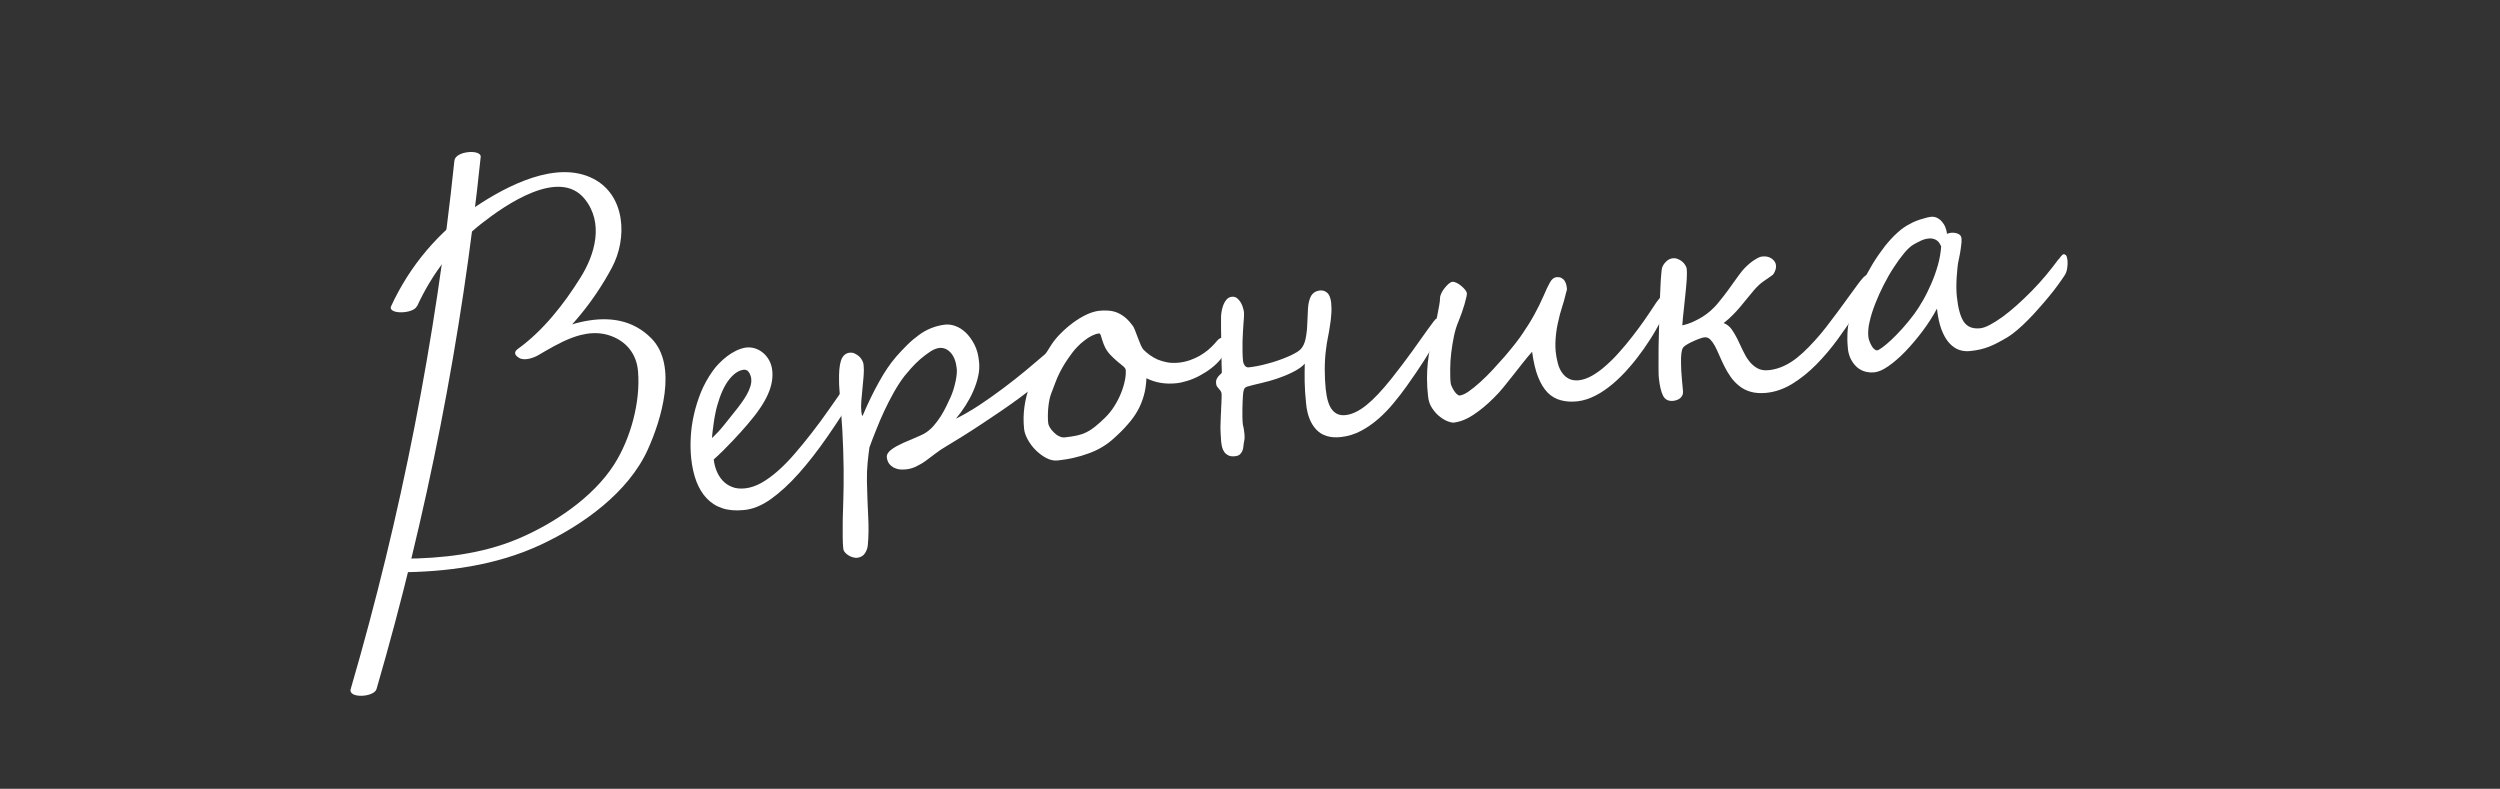
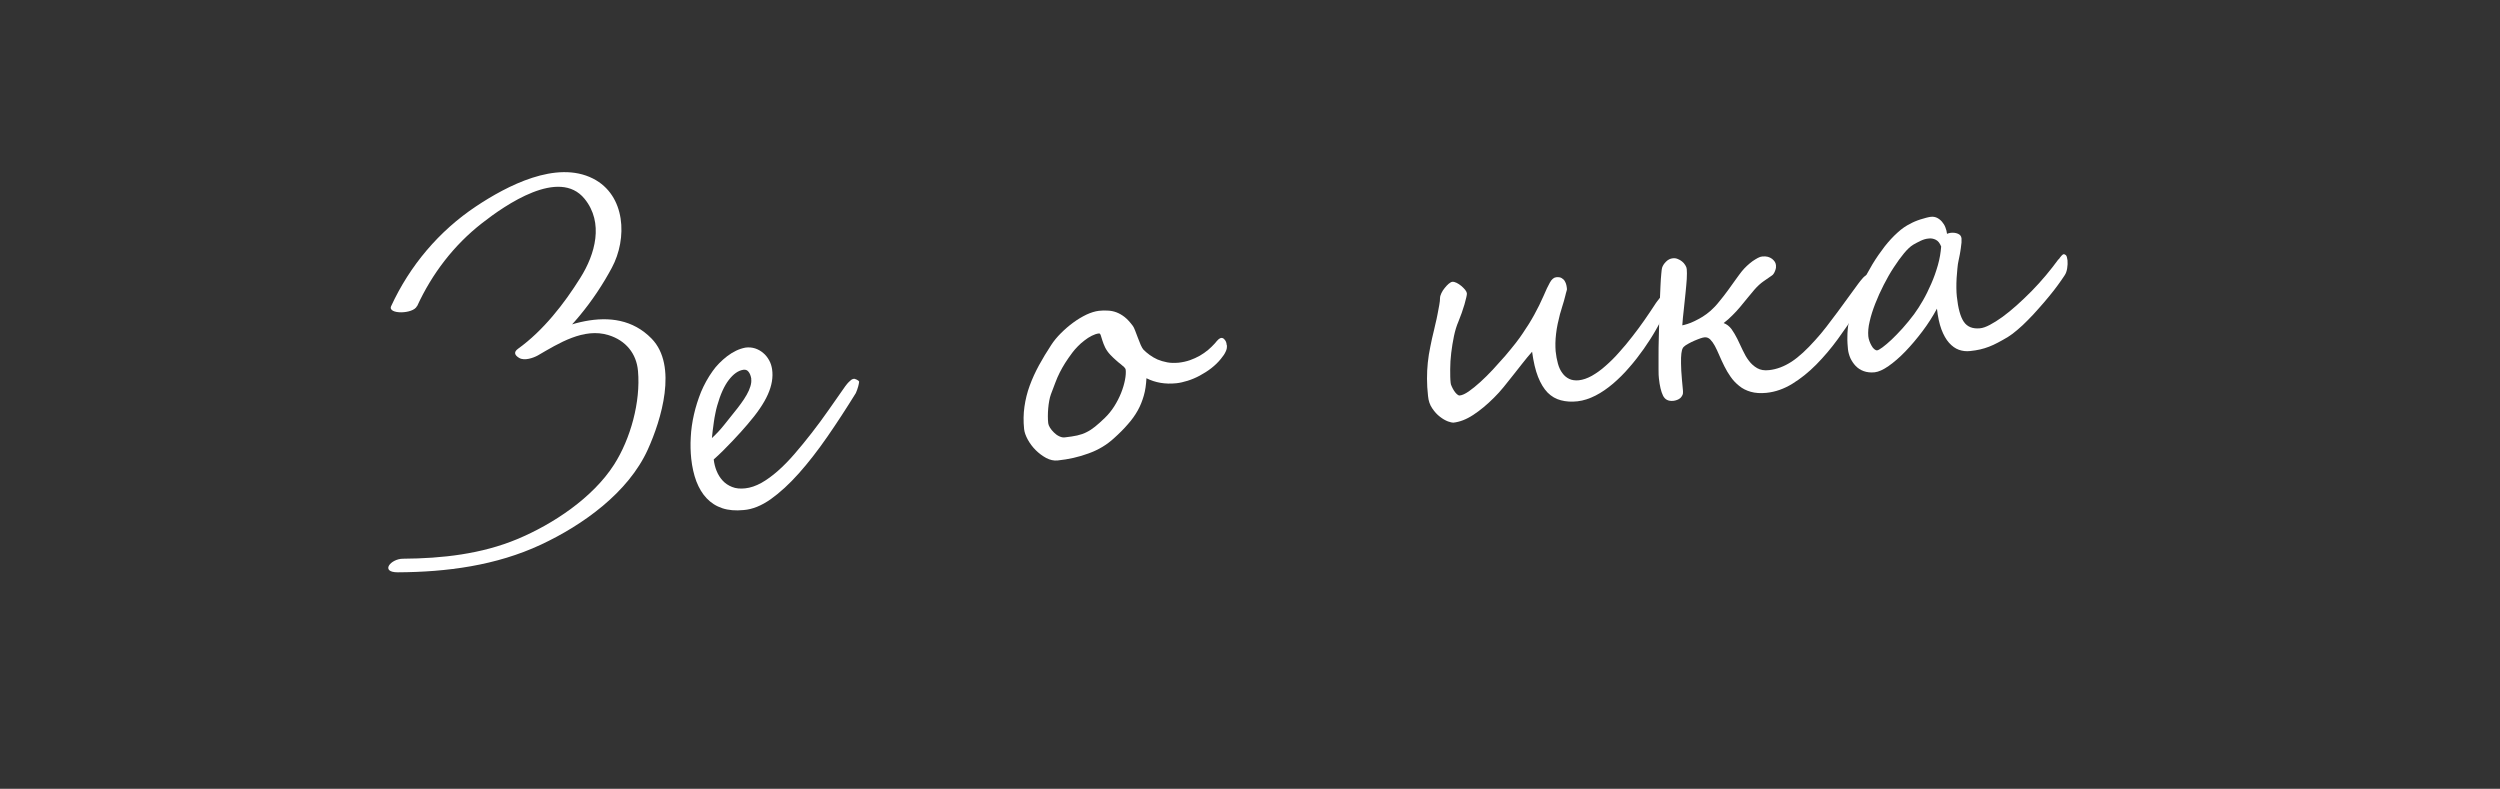
<svg xmlns="http://www.w3.org/2000/svg" id="Layer_1" data-name="Layer 1" viewBox="0 0 218.85 69.05">
  <rect x="0" y="0" width="218.85" height="69.05" fill="#333333" stroke="none" />
  <defs>
    <style> .cls-1 { fill: #fff; stroke-width: 0px; } </style>
  </defs>
  <g>
    <path class="cls-1" d="m75.2,33.45c0,.06-.02.18-.07.37-.05.19-.12.38-.21.59-.83,1.34-1.66,2.62-2.5,3.83-.84,1.21-1.67,2.28-2.5,3.21-.83.93-1.65,1.68-2.45,2.25-.81.57-1.6.89-2.37.95-.71.07-1.33.02-1.87-.16-.54-.18-.99-.47-1.37-.87-.38-.4-.67-.89-.9-1.48-.22-.59-.37-1.25-.45-1.99-.06-.59-.08-1.22-.04-1.88.03-.66.13-1.33.28-1.99.15-.66.36-1.32.62-1.97.27-.64.61-1.26,1.02-1.83.16-.23.35-.46.57-.68.22-.22.45-.43.7-.62.25-.19.51-.35.78-.48.27-.13.55-.22.82-.27.3-.04.58-.01.84.07.27.09.5.22.71.4.21.17.38.39.52.64.14.25.22.52.26.79.1.68-.02,1.42-.37,2.2-.35.79-.95,1.66-1.79,2.63-.15.18-.34.4-.57.65-.23.25-.48.52-.74.8-.27.28-.54.56-.82.84-.28.28-.56.54-.82.77.04.35.12.68.25,1s.3.6.53.85c.23.25.5.43.83.56.32.13.71.17,1.15.12.46-.05.92-.21,1.4-.47.48-.27.96-.62,1.45-1.05.49-.43.98-.93,1.47-1.5.49-.57.99-1.17,1.49-1.82.5-.64,1-1.32,1.49-2.02.49-.7.99-1.4,1.47-2.1.03-.04.07-.09.12-.15.05-.07.11-.13.18-.2.07-.07.14-.13.21-.19.08-.05.15-.08.23-.09.03,0,.06,0,.11.02.05.02.1.04.15.06.05.03.1.06.14.09.04.04.06.08.07.12Zm-9.43-.28c-.04-.26-.12-.47-.24-.62-.11-.15-.27-.21-.46-.18-.45.07-.87.37-1.27.89-.4.52-.74,1.27-1.02,2.26-.06.2-.11.43-.16.68-.05.25-.1.5-.13.75-.04.25-.07.5-.1.75-.03.25-.05.46-.07.65.41-.38.76-.76,1.07-1.15.31-.39.6-.76.87-1.09.21-.26.42-.52.61-.79.19-.26.36-.52.5-.77.14-.25.25-.49.32-.73.07-.23.1-.45.07-.65Z" />
-     <path class="cls-1" d="m92.8,30.76c.03.26-.03.59-.17.97-.03.1-.1.2-.19.32-.09.11-.19.23-.3.34-.1.11-.21.22-.31.31-.1.09-.18.16-.22.21-.26.26-.59.55-1,.88-.41.33-.87.68-1.37,1.05-.5.37-1.04.75-1.61,1.14s-1.14.77-1.7,1.14c-.57.38-1.12.73-1.66,1.07-.54.34-1.03.64-1.47.9-.32.19-.63.39-.91.61-.28.22-.57.43-.84.63-.27.2-.55.36-.84.5-.28.14-.59.23-.92.26-.19.02-.39.02-.57,0-.19-.03-.36-.09-.51-.17-.15-.09-.28-.2-.39-.35-.1-.15-.17-.33-.19-.55-.01-.12.02-.23.09-.34.07-.11.16-.21.28-.3s.25-.18.4-.27c.15-.08.29-.16.43-.22.15-.08.32-.16.52-.24.2-.09.4-.17.61-.26.21-.09.4-.17.6-.26.19-.09.36-.17.49-.26.26-.17.49-.38.7-.62.21-.25.41-.51.59-.79.18-.28.34-.58.49-.88.15-.3.28-.59.41-.87.08-.19.16-.4.23-.63.07-.23.13-.46.18-.69.05-.23.08-.44.1-.64.02-.2.02-.37,0-.51-.06-.58-.24-1.04-.52-1.36-.29-.32-.63-.46-1.01-.42-.24.03-.5.13-.79.32s-.58.41-.87.66c-.28.25-.55.51-.79.78-.24.27-.43.5-.58.68-.35.45-.66.94-.96,1.47-.29.52-.56,1.05-.82,1.6-.25.54-.49,1.09-.7,1.63-.22.54-.42,1.06-.6,1.56-.06.41-.11.86-.16,1.35-.05.49-.07,1.03-.06,1.61.03,1.15.06,2.18.11,3.08.05.9.04,1.73-.03,2.49-.02.28-.11.53-.26.75-.15.23-.38.35-.69.39-.09,0-.21,0-.34-.04-.13-.03-.26-.09-.38-.16-.12-.07-.23-.16-.32-.26-.09-.1-.14-.21-.16-.34-.03-.28-.05-.63-.05-1.04s0-.83,0-1.25c0-.42.02-.8.03-1.15,0-.34.02-.58.02-.72.03-.88.04-1.83.03-2.85-.01-1.02-.05-2.13-.11-3.33-.02-.26-.04-.59-.07-1.01-.03-.42-.06-.84-.09-1.27s-.06-.83-.09-1.2c-.03-.37-.04-.63-.04-.79-.02-.82.03-1.44.17-1.86.14-.42.4-.65.77-.69.14-.01.28,0,.42.07s.26.14.38.24c.11.1.21.22.28.36.08.14.12.27.13.41.03.3.03.62,0,.97-.03.35-.06.71-.1,1.08-.04.37-.07.73-.1,1.08-.03.35-.03.67,0,.96.03.25.06.37.11.36.48-1.13.96-2.12,1.45-2.99.48-.87.98-1.6,1.49-2.19.33-.38.66-.72.98-1.04s.66-.6,1-.85.69-.45,1.07-.6c.37-.15.77-.26,1.2-.31.29-.04.61,0,.94.12.33.12.64.32.93.6.28.28.53.63.74,1.04.21.42.34.9.39,1.45.05.42.03.85-.07,1.29-.09.44-.24.87-.43,1.31-.19.44-.42.86-.68,1.27s-.55.8-.84,1.15c.67-.33,1.35-.73,2.04-1.18.69-.46,1.38-.94,2.07-1.46.69-.51,1.36-1.05,2.02-1.59.66-.55,1.29-1.08,1.88-1.59.18-.16.33-.29.43-.39.11-.1.24-.17.38-.18.12-.01.19.04.23.15.03.11.06.23.07.35Z" />
    <path class="cls-1" d="m107.4,30.22c.02.19-.01.37-.1.55-.08.19-.22.4-.42.64-.24.3-.52.57-.84.82s-.66.46-1.01.65c-.35.19-.71.34-1.06.45-.36.11-.69.19-1,.22-.97.1-1.84-.05-2.61-.44-.03.56-.1,1.07-.23,1.52s-.3.89-.53,1.3c-.23.41-.51.81-.86,1.2-.34.4-.75.81-1.23,1.24-.62.57-1.35,1.01-2.21,1.32-.86.32-1.76.52-2.72.62-.33.03-.66-.04-1-.22-.33-.18-.64-.41-.92-.69-.28-.28-.51-.59-.69-.92-.18-.33-.29-.64-.32-.92-.07-.68-.06-1.34.03-1.96.09-.63.24-1.24.46-1.84.22-.6.49-1.19.81-1.78.32-.59.68-1.18,1.08-1.79.22-.34.5-.68.84-1.02.34-.34.7-.65,1.08-.93.38-.28.77-.51,1.16-.7.39-.18.75-.29,1.08-.33.27-.03.53-.04.79-.02.26.01.51.06.75.15s.49.23.73.42c.24.19.47.45.71.77.06.08.13.22.2.41.08.2.16.41.24.63.08.22.17.43.25.63.09.2.17.33.24.41.15.15.33.31.54.46.21.15.44.29.69.4.26.11.54.19.85.25s.64.06,1,.03c.35-.04.67-.11.99-.22.31-.11.59-.24.86-.39.26-.15.5-.32.72-.5.22-.19.41-.37.58-.56.13-.16.24-.28.32-.36.09-.08.18-.13.28-.14.09,0,.19.04.28.16.1.11.16.26.17.44Zm-8.87,2.12c0-.06-.05-.12-.12-.2-.08-.07-.18-.16-.3-.26-.13-.1-.27-.21-.42-.35-.15-.13-.32-.29-.49-.47-.2-.21-.35-.43-.46-.65-.1-.22-.19-.43-.24-.61-.06-.18-.1-.33-.14-.45-.04-.11-.09-.17-.16-.16-.2.02-.4.09-.62.2-.22.11-.44.25-.64.41-.21.16-.41.33-.59.52-.19.19-.34.37-.47.54-.25.33-.46.64-.64.92-.18.28-.33.56-.47.83-.14.28-.27.57-.38.87s-.25.65-.39,1.03c-.06.16-.11.35-.15.57-.04.22-.07.44-.09.67s-.03.46-.03.68c0,.23.01.43.03.61.01.11.06.24.15.39.09.15.21.29.35.43.14.14.29.25.46.33.17.08.33.12.48.1.43-.05.8-.1,1.1-.17.3-.07.58-.16.82-.29.25-.12.49-.28.74-.48.25-.2.53-.45.85-.76.31-.3.59-.64.83-1.02s.44-.77.6-1.17c.16-.4.27-.78.34-1.14.07-.36.09-.67.06-.92Z" />
-     <path class="cls-1" d="m126.11,28.64c0,.09-.03.26-.11.49-.09.24-.24.56-.46.97-.22.41-.53.92-.92,1.53-.39.61-.88,1.33-1.47,2.16-.35.49-.73.99-1.14,1.48-.41.5-.85.96-1.33,1.38-.48.42-.99.78-1.54,1.07-.55.29-1.13.47-1.76.54-.93.1-1.64-.12-2.14-.64-.5-.52-.8-1.27-.9-2.25-.08-.74-.12-1.4-.13-1.97-.01-.57,0-1.09.01-1.57-.09.11-.22.23-.4.36-.18.12-.38.25-.6.36s-.47.23-.72.33c-.25.1-.49.19-.72.27-.5.16-.96.29-1.4.39-.44.1-.84.2-1.19.3-.14.04-.24.12-.29.25-.05.13-.08.3-.09.52,0,.15-.02.34-.03.54,0,.21-.01.42-.02.65,0,.23,0,.46,0,.69,0,.24.02.46.04.67.03.1.05.23.08.37.02.15.04.3.06.45.02.22.02.42-.02.61-.03.16-.06.31-.07.46-.01.15-.04.29-.09.41-.05.12-.12.23-.22.32s-.25.14-.45.16c-.22.02-.4,0-.55-.07-.14-.07-.26-.16-.35-.28-.09-.12-.15-.26-.2-.42-.04-.16-.07-.33-.09-.51-.02-.21-.03-.42-.04-.62,0-.2-.01-.36-.02-.48,0-.03,0-.13,0-.28s.01-.34.02-.55c0-.22.02-.45.03-.69,0-.24.02-.47.03-.69,0-.21.01-.4.02-.56,0-.16,0-.26,0-.3-.01-.11-.04-.2-.09-.27-.05-.07-.1-.13-.15-.19-.05-.06-.1-.12-.15-.18-.05-.06-.08-.15-.09-.27-.02-.16,0-.3.05-.4.05-.11.11-.2.18-.27.07-.08.13-.14.19-.19.06-.05.09-.1.08-.15-.01-.38-.03-.8-.03-1.26s-.02-.9-.02-1.35c0-.44-.01-.85-.02-1.23,0-.38,0-.69,0-.92,0-.09,0-.22.03-.42.02-.19.07-.39.14-.6.07-.21.17-.39.29-.54s.28-.25.48-.27c.18-.02.33.02.46.12.12.1.23.22.32.37.09.15.16.31.2.47.05.16.08.3.09.41,0,.03,0,.13,0,.29,0,.16-.02.35-.04.59-.02.23-.03.49-.05.79-.02.29-.03.59-.04.88,0,.3,0,.59,0,.87,0,.29.02.54.04.77,0,.07.02.14.04.22.02.07.05.14.09.2.04.06.08.11.14.15.06.04.14.06.23.05.2-.02.45-.06.73-.11.28-.05.58-.12.9-.21.32-.08.64-.18.96-.29.32-.11.62-.23.9-.35s.52-.25.74-.38c.21-.13.36-.27.45-.41.1-.14.17-.3.23-.48.06-.18.1-.4.14-.66.04-.26.07-.57.08-.93s.04-.8.06-1.31c.01-.21.04-.4.08-.59.04-.19.1-.35.17-.49s.18-.26.31-.35.3-.15.5-.17c.23-.02.44.04.62.2.19.16.3.45.35.86.03.34.04.68.01,1.02-.02.34-.06.69-.12,1.03-.05.35-.11.69-.18,1.03s-.12.68-.16,1.02c-.08.57-.11,1.16-.11,1.77,0,.61.03,1.16.08,1.67.09.88.28,1.5.57,1.85.29.36.67.51,1.16.46.58-.06,1.18-.35,1.83-.87s1.37-1.29,2.18-2.3c.31-.39.62-.79.93-1.2.31-.41.61-.81.89-1.2.28-.39.54-.76.79-1.11.25-.35.46-.65.65-.91.19-.26.34-.47.46-.62.12-.16.2-.23.23-.24.05,0,.1.02.15.08s.09.12.12.21c.03.08.07.16.09.25.03.08.04.15.05.21Z" />
    <path class="cls-1" d="m146.14,26.08c0,.09-.02.26-.08.5-.07.24-.17.51-.31.8-.22.46-.48.96-.8,1.51-.31.55-.67,1.1-1.06,1.66-.39.55-.81,1.1-1.27,1.62-.45.53-.93,1-1.42,1.42-.5.42-1,.77-1.53,1.04s-1.05.44-1.57.5c-.53.06-1.02.03-1.46-.09-.44-.11-.83-.34-1.16-.67-.33-.34-.61-.8-.84-1.38-.23-.58-.4-1.32-.52-2.2-.28.32-.56.65-.83,1-.27.34-.55.69-.82,1.04-.27.35-.55.69-.83,1.04s-.57.66-.86.95c-.6.6-1.2,1.1-1.81,1.5-.61.4-1.19.62-1.75.68-.09,0-.24-.03-.47-.11-.23-.09-.46-.22-.7-.41-.24-.18-.46-.42-.67-.73-.21-.3-.33-.66-.37-1.08-.06-.53-.09-1.04-.09-1.52,0-.48.02-.95.07-1.41.05-.46.12-.93.22-1.39.09-.47.2-.96.33-1.48.03-.13.07-.32.13-.57s.12-.5.17-.78c.05-.27.1-.54.15-.8.05-.26.07-.47.07-.64,0-.12.05-.26.12-.42.08-.16.17-.31.29-.45.11-.14.23-.27.35-.37s.23-.16.31-.17c.11-.01.24.02.38.09.14.07.28.16.41.27.13.11.24.22.34.34.09.12.14.22.15.3,0,.07,0,.19-.05.36-.04.18-.09.38-.16.62-.07.23-.15.48-.24.74-.09.26-.19.51-.29.76-.16.37-.29.79-.39,1.27-.1.48-.18.97-.24,1.47-.06.5-.09.98-.09,1.44,0,.46,0,.86.04,1.19,0,.09.04.19.1.32.06.13.12.25.2.37.08.12.16.22.25.3.09.08.17.12.25.11.21-.02.47-.14.79-.36.31-.22.65-.49,1.01-.82.36-.33.73-.69,1.1-1.09.37-.4.73-.8,1.07-1.19.34-.4.64-.77.91-1.11.27-.35.48-.64.63-.87.37-.54.71-1.08,1.01-1.63.3-.54.57-1.09.81-1.64.21-.5.4-.9.56-1.18.16-.29.35-.44.55-.46.19-.02.35,0,.47.07.12.07.22.16.28.27.07.11.11.23.14.35.03.13.04.24.05.34,0,.03,0,.09-.04.2s-.06.23-.1.38c-.04.15-.09.31-.13.49-.05.18-.1.34-.15.49-.05.16-.09.29-.12.41-.04.11-.06.19-.07.23-.07.28-.14.57-.2.85-.06.29-.11.58-.14.86-.03.28-.06.56-.06.82,0,.26,0,.5.02.71.04.4.11.76.2,1.09.09.33.22.61.39.83.16.23.37.4.6.51s.52.15.84.12c.36-.04.74-.17,1.14-.39.4-.23.8-.51,1.2-.87.4-.35.81-.75,1.2-1.2.4-.44.78-.9,1.15-1.38.37-.47.72-.95,1.05-1.42s.62-.91.89-1.32c.07-.12.16-.24.25-.36.09-.12.18-.23.26-.33.08-.1.15-.18.21-.24.06-.06.11-.1.14-.1.06,0,.15.02.27.09.12.06.18.17.2.31Z" />
    <path class="cls-1" d="m163.94,24.55c0,.07-.02.19-.09.36-.06.17-.16.38-.28.62-.12.24-.27.51-.44.82-.17.3-.37.61-.6.93-.51.8-1.06,1.6-1.65,2.41-.59.81-1.22,1.55-1.88,2.22-.66.67-1.36,1.23-2.09,1.68-.73.45-1.49.72-2.28.8-.52.05-.97.02-1.36-.09-.39-.11-.73-.28-1.01-.51-.29-.23-.54-.49-.75-.79-.21-.3-.4-.61-.56-.94-.16-.33-.31-.64-.44-.95-.13-.31-.26-.58-.39-.83-.13-.24-.27-.43-.41-.57-.15-.14-.31-.2-.5-.18-.08,0-.2.04-.36.09-.16.06-.33.12-.51.2s-.36.16-.53.26c-.17.09-.31.18-.4.27-.07.06-.13.16-.17.31-.04.15-.07.37-.08.66-.01.29,0,.67.02,1.14.03.47.08,1.06.15,1.77.01.14,0,.26-.05.36s-.11.19-.19.26c-.08.07-.18.12-.28.16-.11.04-.22.07-.33.08-.43.04-.73-.11-.9-.46-.17-.35-.29-.85-.36-1.52-.02-.15-.03-.4-.03-.74,0-.34,0-.74,0-1.2,0-.46,0-.97.02-1.51.01-.54.02-1.09.04-1.64s.03-1.08.05-1.6c.02-.52.04-.99.06-1.4.02-.42.04-.77.07-1.05.02-.28.05-.46.07-.53.06-.19.17-.36.35-.54.17-.17.37-.27.59-.29.14-.02.29,0,.43.06.14.05.27.13.38.22.11.09.21.2.28.32.08.12.12.24.13.35.02.2.02.49,0,.87-.03.38-.06.8-.11,1.25s-.1.93-.15,1.43c-.06.49-.1.95-.13,1.37.11-.02.26-.06.45-.12.19-.06.4-.14.62-.25s.46-.23.7-.38c.24-.15.47-.32.7-.52.24-.21.5-.48.76-.81.27-.32.52-.65.77-.99.25-.34.48-.66.69-.96.21-.3.39-.53.52-.7.14-.17.28-.32.45-.48.16-.15.32-.28.48-.4.16-.11.32-.21.47-.29s.28-.12.4-.13c.18-.02.34,0,.48.03.14.04.26.1.37.18.1.08.18.17.24.26.06.1.09.2.1.3,0,.06,0,.13,0,.21-.01.09-.04.17-.07.26-.03.09-.07.17-.12.25-.05.08-.1.14-.17.18-.26.18-.5.35-.75.52-.24.17-.5.4-.77.71-.19.23-.39.47-.6.72-.21.26-.42.52-.64.78s-.45.52-.7.76c-.24.25-.5.47-.76.67.27.1.5.28.69.53.18.26.35.54.51.86.16.32.31.65.47.99.16.34.33.65.54.92.2.27.45.49.73.65.28.16.63.22,1.04.17.67-.07,1.32-.32,1.97-.74.64-.42,1.33-1.06,2.07-1.89.32-.35.65-.74.98-1.17.33-.43.66-.87.99-1.31.33-.44.64-.88.95-1.3.31-.42.59-.8.84-1.15.06-.08.13-.17.2-.26.07-.09.15-.18.23-.27s.17-.15.25-.21.18-.09.28-.1c.13-.01.2.04.23.16.03.12.05.23.06.35Z" />
    <path class="cls-1" d="m180.21,22.72c.08-.12.16-.23.24-.32.08-.09.15-.14.2-.15.07,0,.13.03.2.09.07.07.11.22.14.45.02.22.01.45-.03.7-.04.25-.11.45-.22.61-.16.25-.36.53-.59.85-.23.32-.49.65-.78,1s-.58.7-.9,1.05c-.31.36-.63.7-.94,1.01-.31.32-.62.61-.92.86-.3.26-.58.47-.84.63-.31.19-.61.35-.87.49-.27.14-.53.27-.78.36-.26.1-.52.18-.78.24-.27.06-.56.11-.87.14-.35.04-.68,0-.99-.11-.31-.11-.6-.32-.86-.61-.26-.29-.48-.68-.67-1.18-.18-.49-.31-1.09-.39-1.81-.36.67-.78,1.33-1.27,1.98s-.99,1.24-1.49,1.76-1,.95-1.47,1.28-.88.51-1.21.55c-.36.04-.69,0-.97-.1s-.52-.26-.71-.46c-.19-.2-.34-.43-.46-.68-.11-.26-.18-.51-.21-.77-.01-.13-.03-.3-.04-.5-.01-.2-.02-.4-.01-.61,0-.21.01-.42.03-.63.02-.21.04-.39.08-.55.09-.52.24-1.08.44-1.67s.45-1.18.72-1.77c.28-.59.59-1.16.93-1.73.34-.56.7-1.07,1.06-1.54.37-.47.74-.87,1.13-1.22.38-.35.75-.6,1.11-.77.1-.06.22-.12.38-.19.16-.07.33-.13.51-.19.18-.06.35-.11.52-.15s.29-.07.4-.08c.2-.02.37.01.54.09.16.08.31.2.43.34.13.15.23.31.3.5.08.19.12.38.14.56.09-.04.2-.07.34-.09.21-.02.42,0,.61.08.2.08.3.22.32.41,0,.09,0,.21,0,.36-.01.15-.03.31-.06.49-.02.18-.06.37-.09.56-.04.19-.08.37-.11.54-.04.18-.08.41-.1.68s-.05.56-.07.85c-.02.29-.02.59-.02.87,0,.28.02.53.04.74.11,1.03.31,1.77.61,2.21.3.44.77.63,1.41.57.24-.02.53-.12.87-.3.34-.18.71-.41,1.11-.7.4-.29.81-.63,1.25-1.02.43-.39.87-.8,1.3-1.24.43-.44.85-.9,1.25-1.38.4-.48.77-.95,1.11-1.42Zm-12.62,4.74c.23-.31.48-.7.74-1.15s.5-.94.73-1.47c.23-.52.42-1.06.58-1.62.16-.56.25-1.1.29-1.64-.12-.3-.27-.49-.47-.59s-.41-.14-.63-.11c-.24.02-.47.09-.72.21s-.45.23-.64.34c-.23.14-.5.39-.79.74-.29.35-.59.76-.9,1.24-.31.47-.6.98-.88,1.53-.28.55-.53,1.1-.74,1.64-.21.54-.38,1.06-.49,1.56-.12.49-.15.92-.12,1.29.01.14.05.28.1.43.05.15.12.28.19.41.07.13.15.23.24.3s.17.11.24.1c.09,0,.24-.1.47-.26.23-.17.49-.39.79-.67s.62-.62.97-1c.35-.39.69-.81,1.03-1.26Z" />
  </g>
-   <path class="cls-1" d="m39.78,14.05c-1.63,15.66-4.67,31.15-9.08,46.27-.24.84,2.04.73,2.26,0,4.43-15.22,7.48-30.81,9.12-46.58.07-.69-2.21-.54-2.3.32h0Z" />
  <path class="cls-1" d="m36.52,26.79c1.3-2.83,3.21-5.33,5.67-7.25,2.07-1.62,6.76-4.86,8.98-2.14,1.71,2.1.93,4.86-.36,6.91-1.42,2.28-3.26,4.64-5.46,6.22-.43.31-.27.59.11.81.45.26,1.22,0,1.63-.23,1.81-1.05,4.02-2.45,6.19-1.77,1.49.46,2.44,1.6,2.57,3.14.24,2.69-.65,5.94-2.1,8.2-1.86,2.9-5.33,5.2-8.46,6.51s-6.6,1.7-10.01,1.72c-1.09,0-2.03,1.19-.46,1.19,4.29-.02,8.61-.59,12.53-2.42,3.66-1.71,7.65-4.55,9.36-8.33,1.17-2.58,2.64-7.34.33-9.71-3.27-3.35-8.4-1.01-11.7.9l1.74.58c2.66-1.92,4.94-4.8,6.48-7.68,1.37-2.54,1.23-6.35-1.65-7.81-3.22-1.63-7.54.64-10.23,2.43-3.25,2.16-5.81,5.2-7.44,8.74-.34.73,1.93.71,2.26,0h0Z" />
</svg>